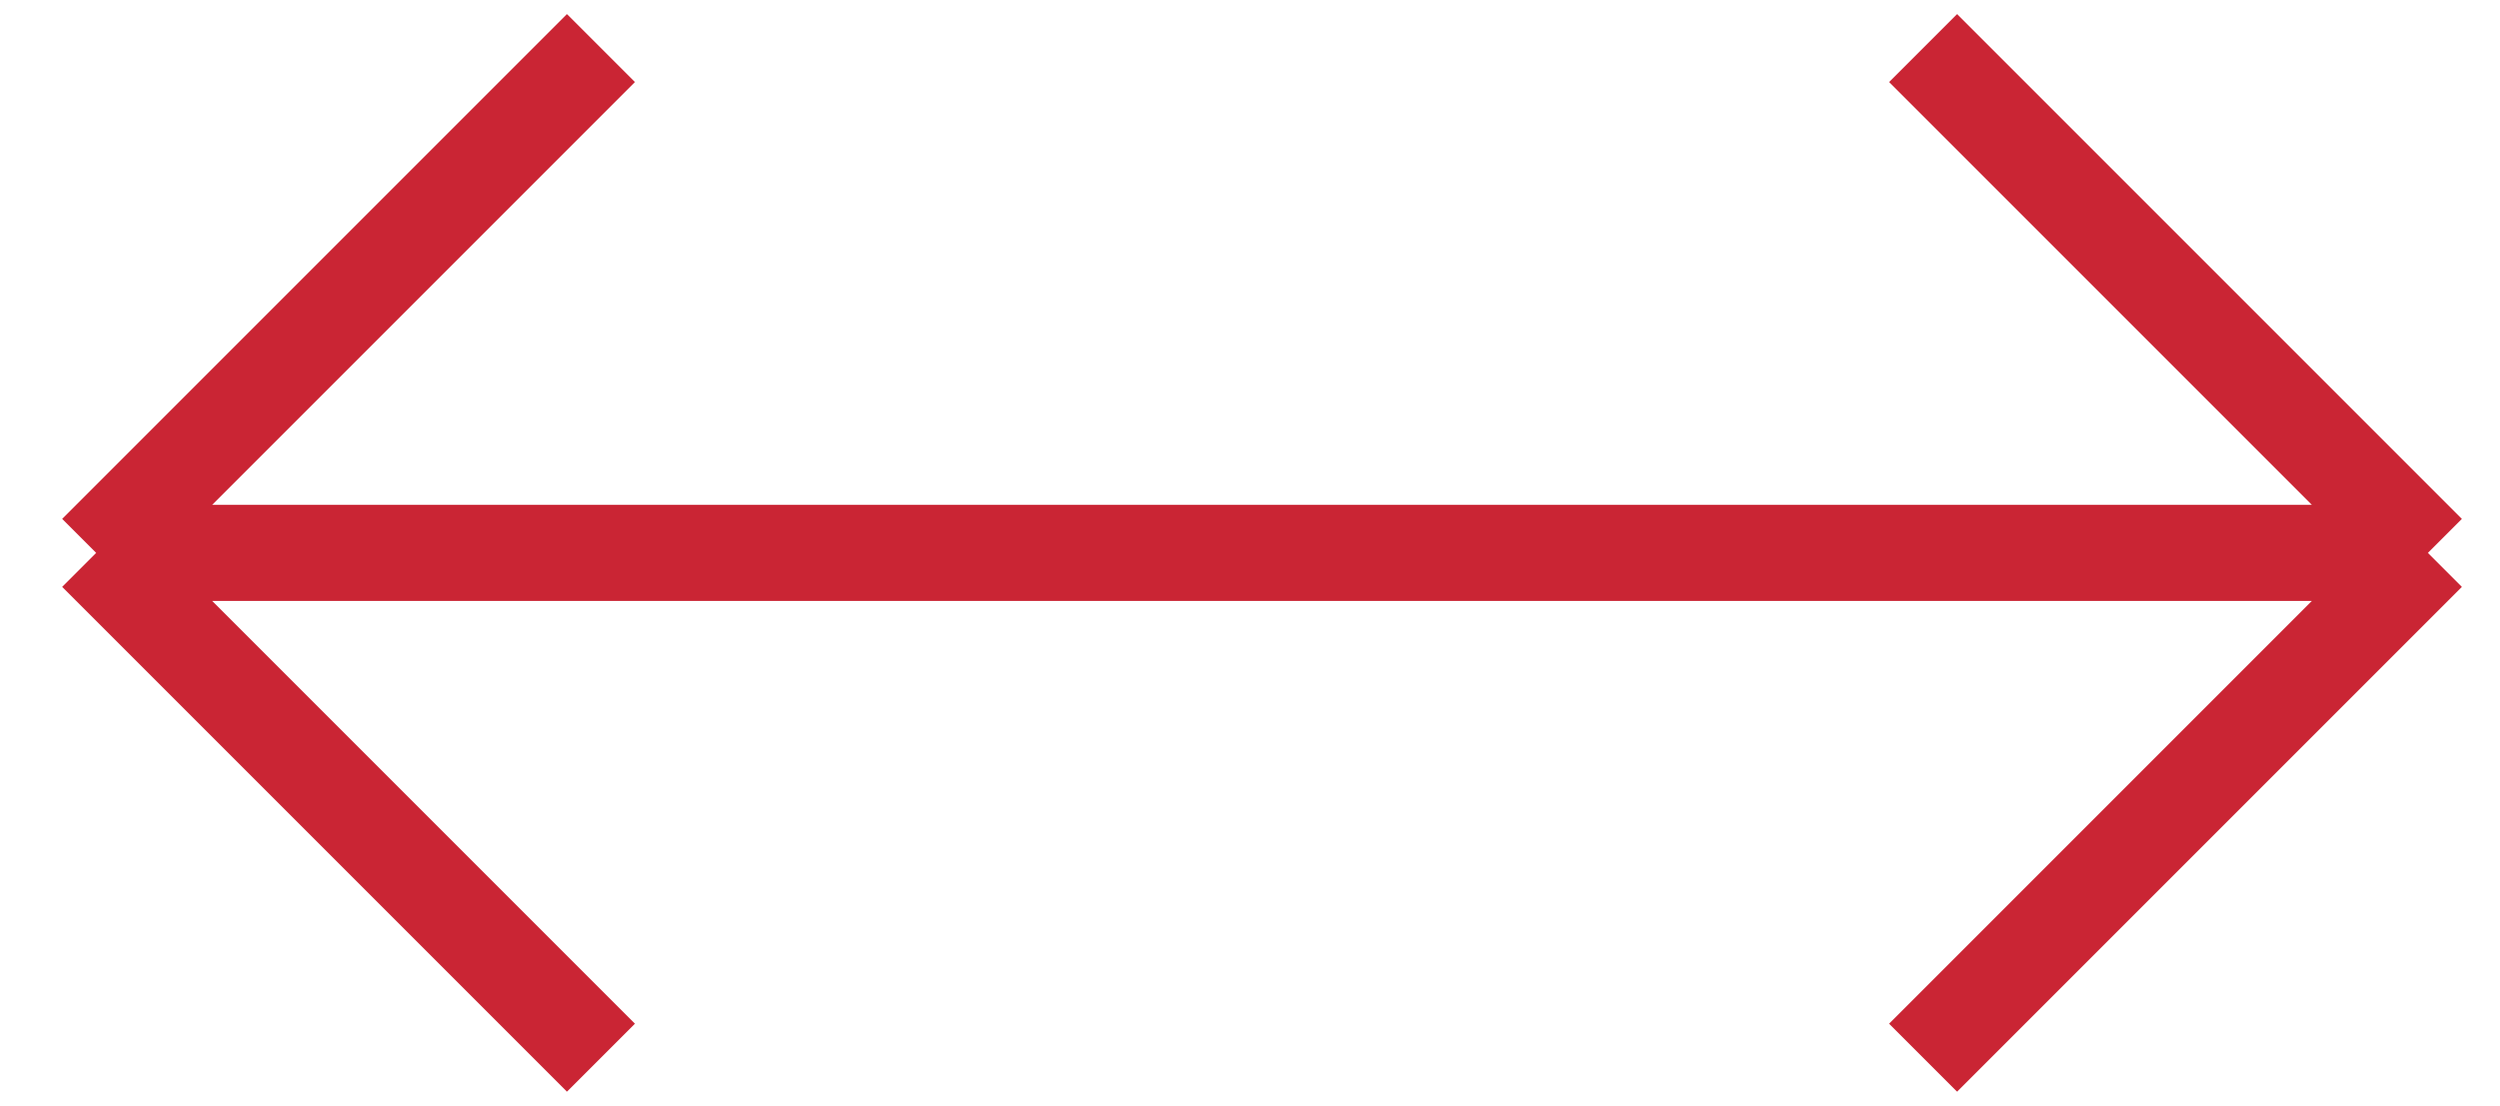
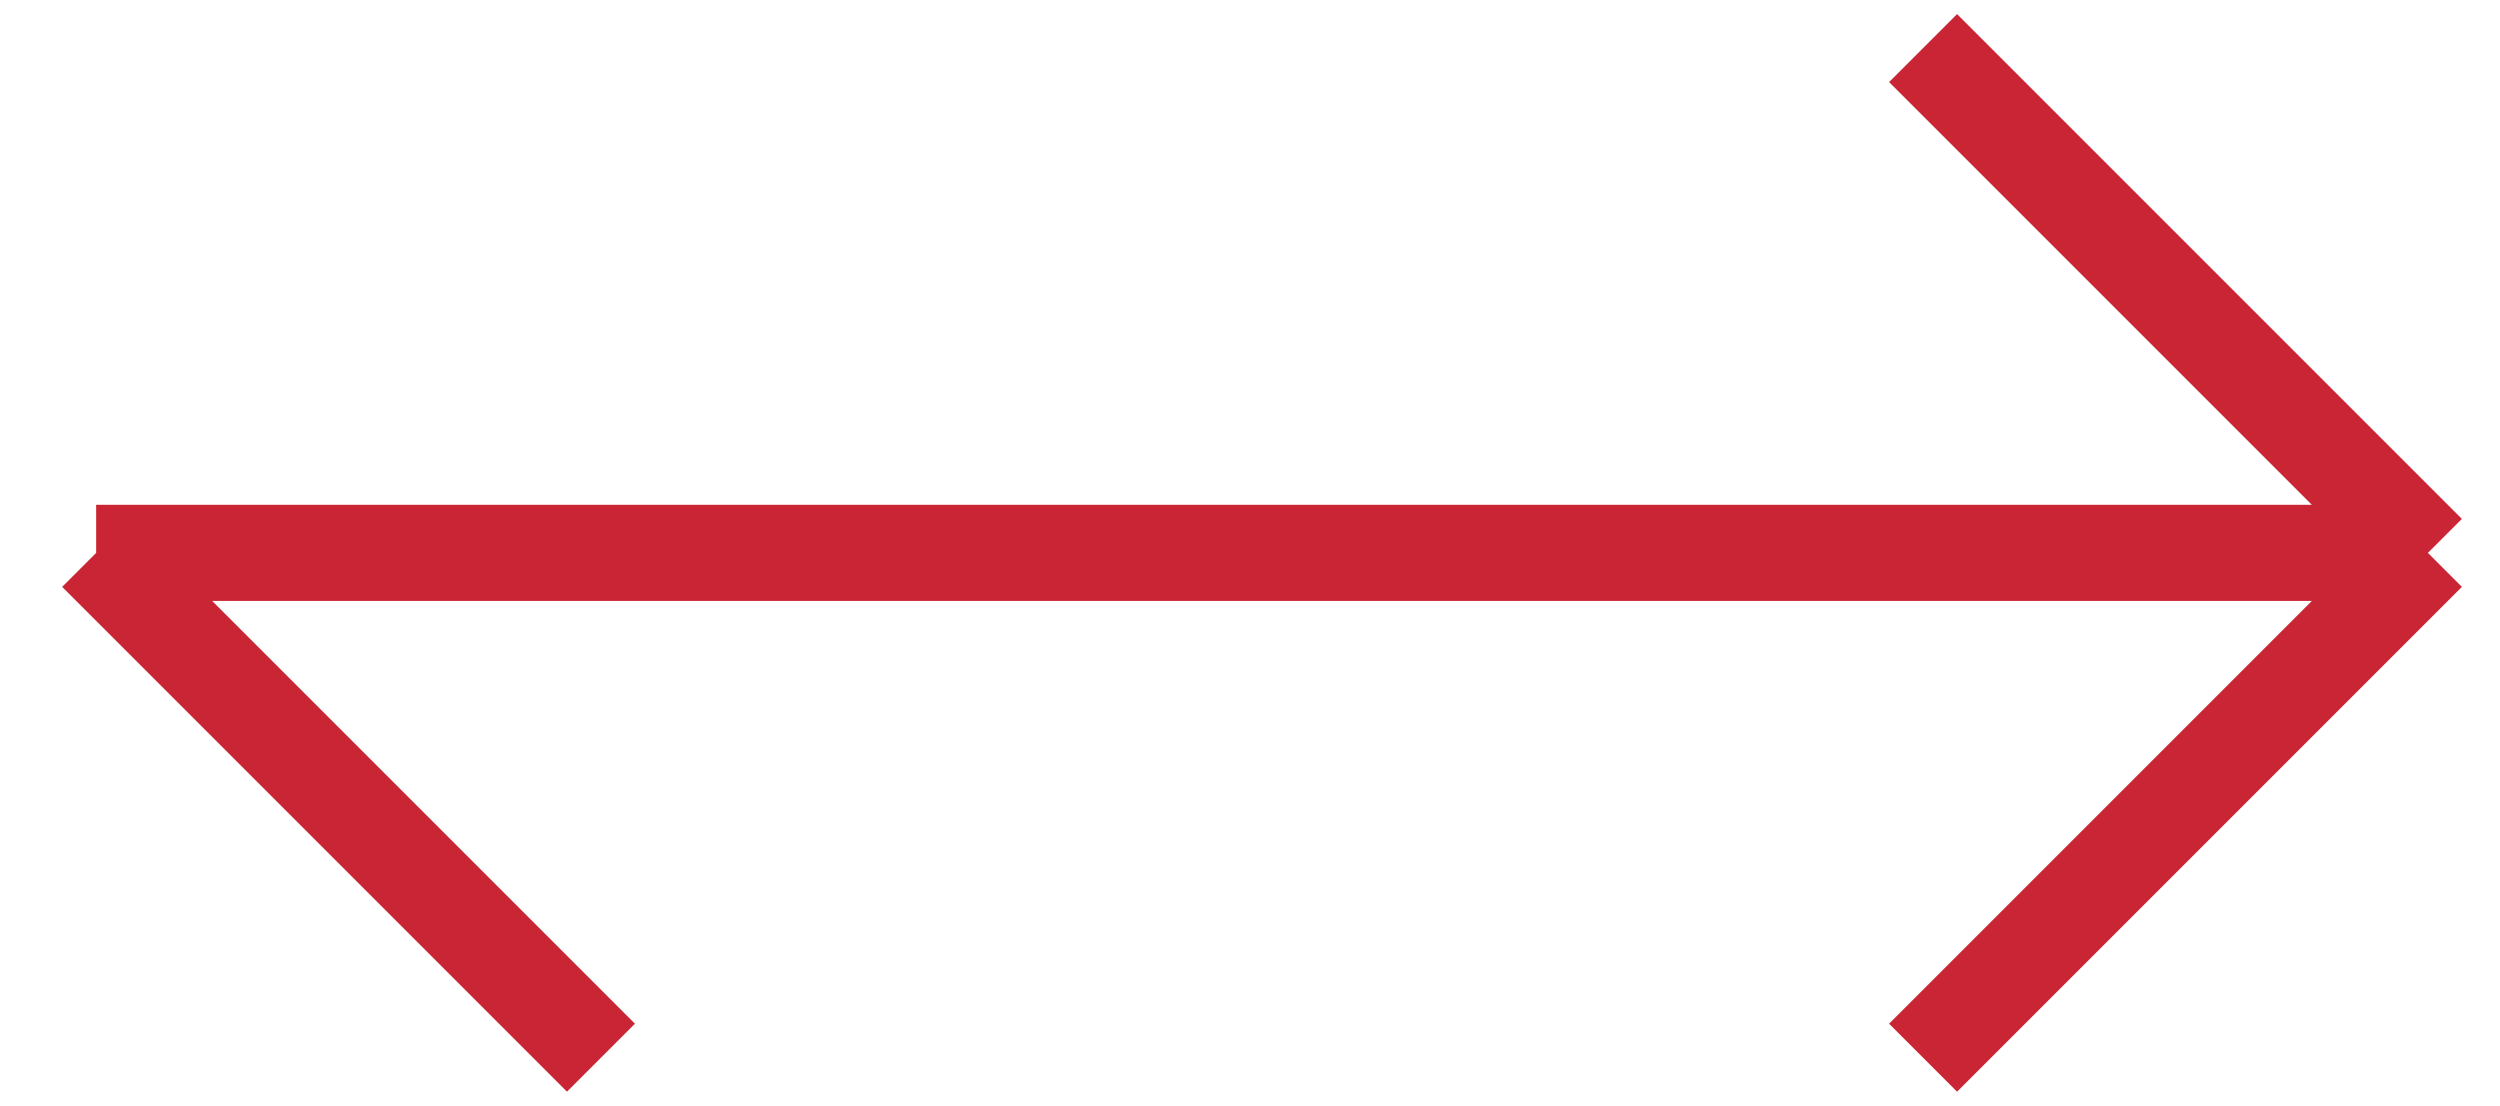
<svg xmlns="http://www.w3.org/2000/svg" width="52" height="23" viewBox="0 0 52 23" fill="none">
-   <path d="M2 11.5h48.5M2 11.5L12.5 1M2 11.5L12.5 22m38-10.5L40 22m10.5-10.5L40 1" stroke="#CA2534" stroke-width="2" />
+   <path d="M2 11.5h48.5M2 11.5M2 11.5L12.5 22m38-10.5L40 22m10.5-10.5L40 1" stroke="#CA2534" stroke-width="2" />
</svg>